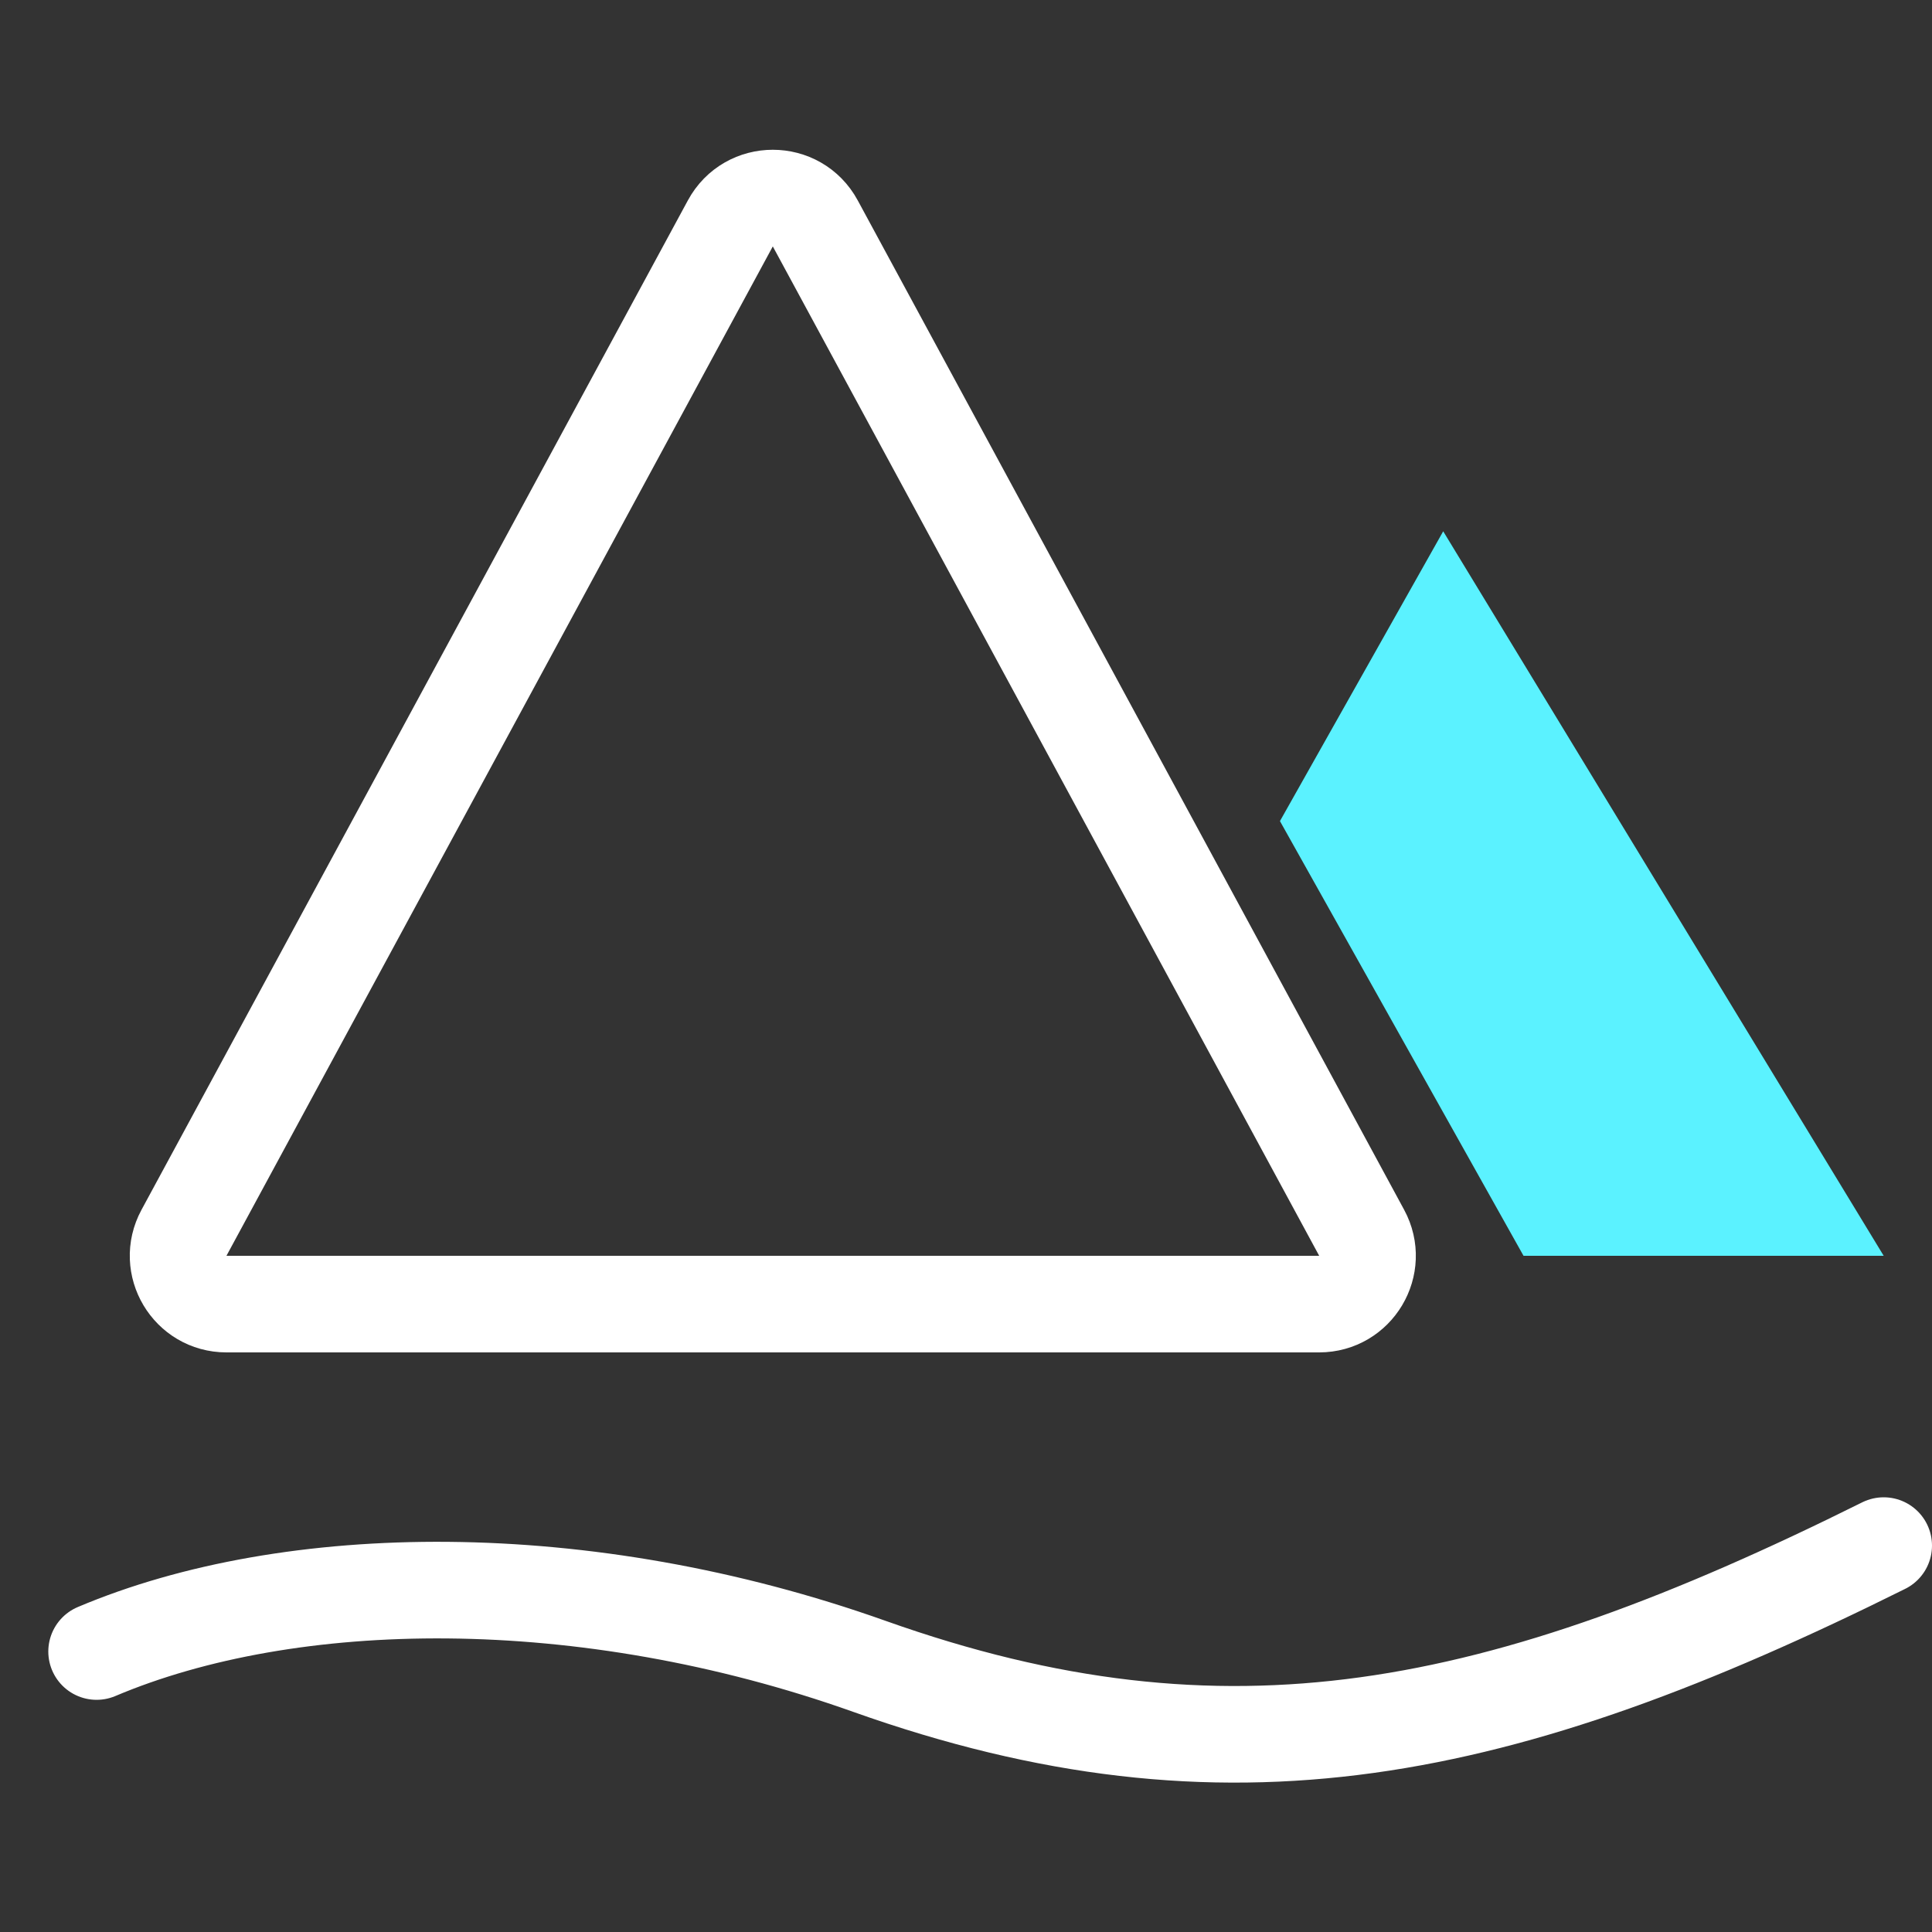
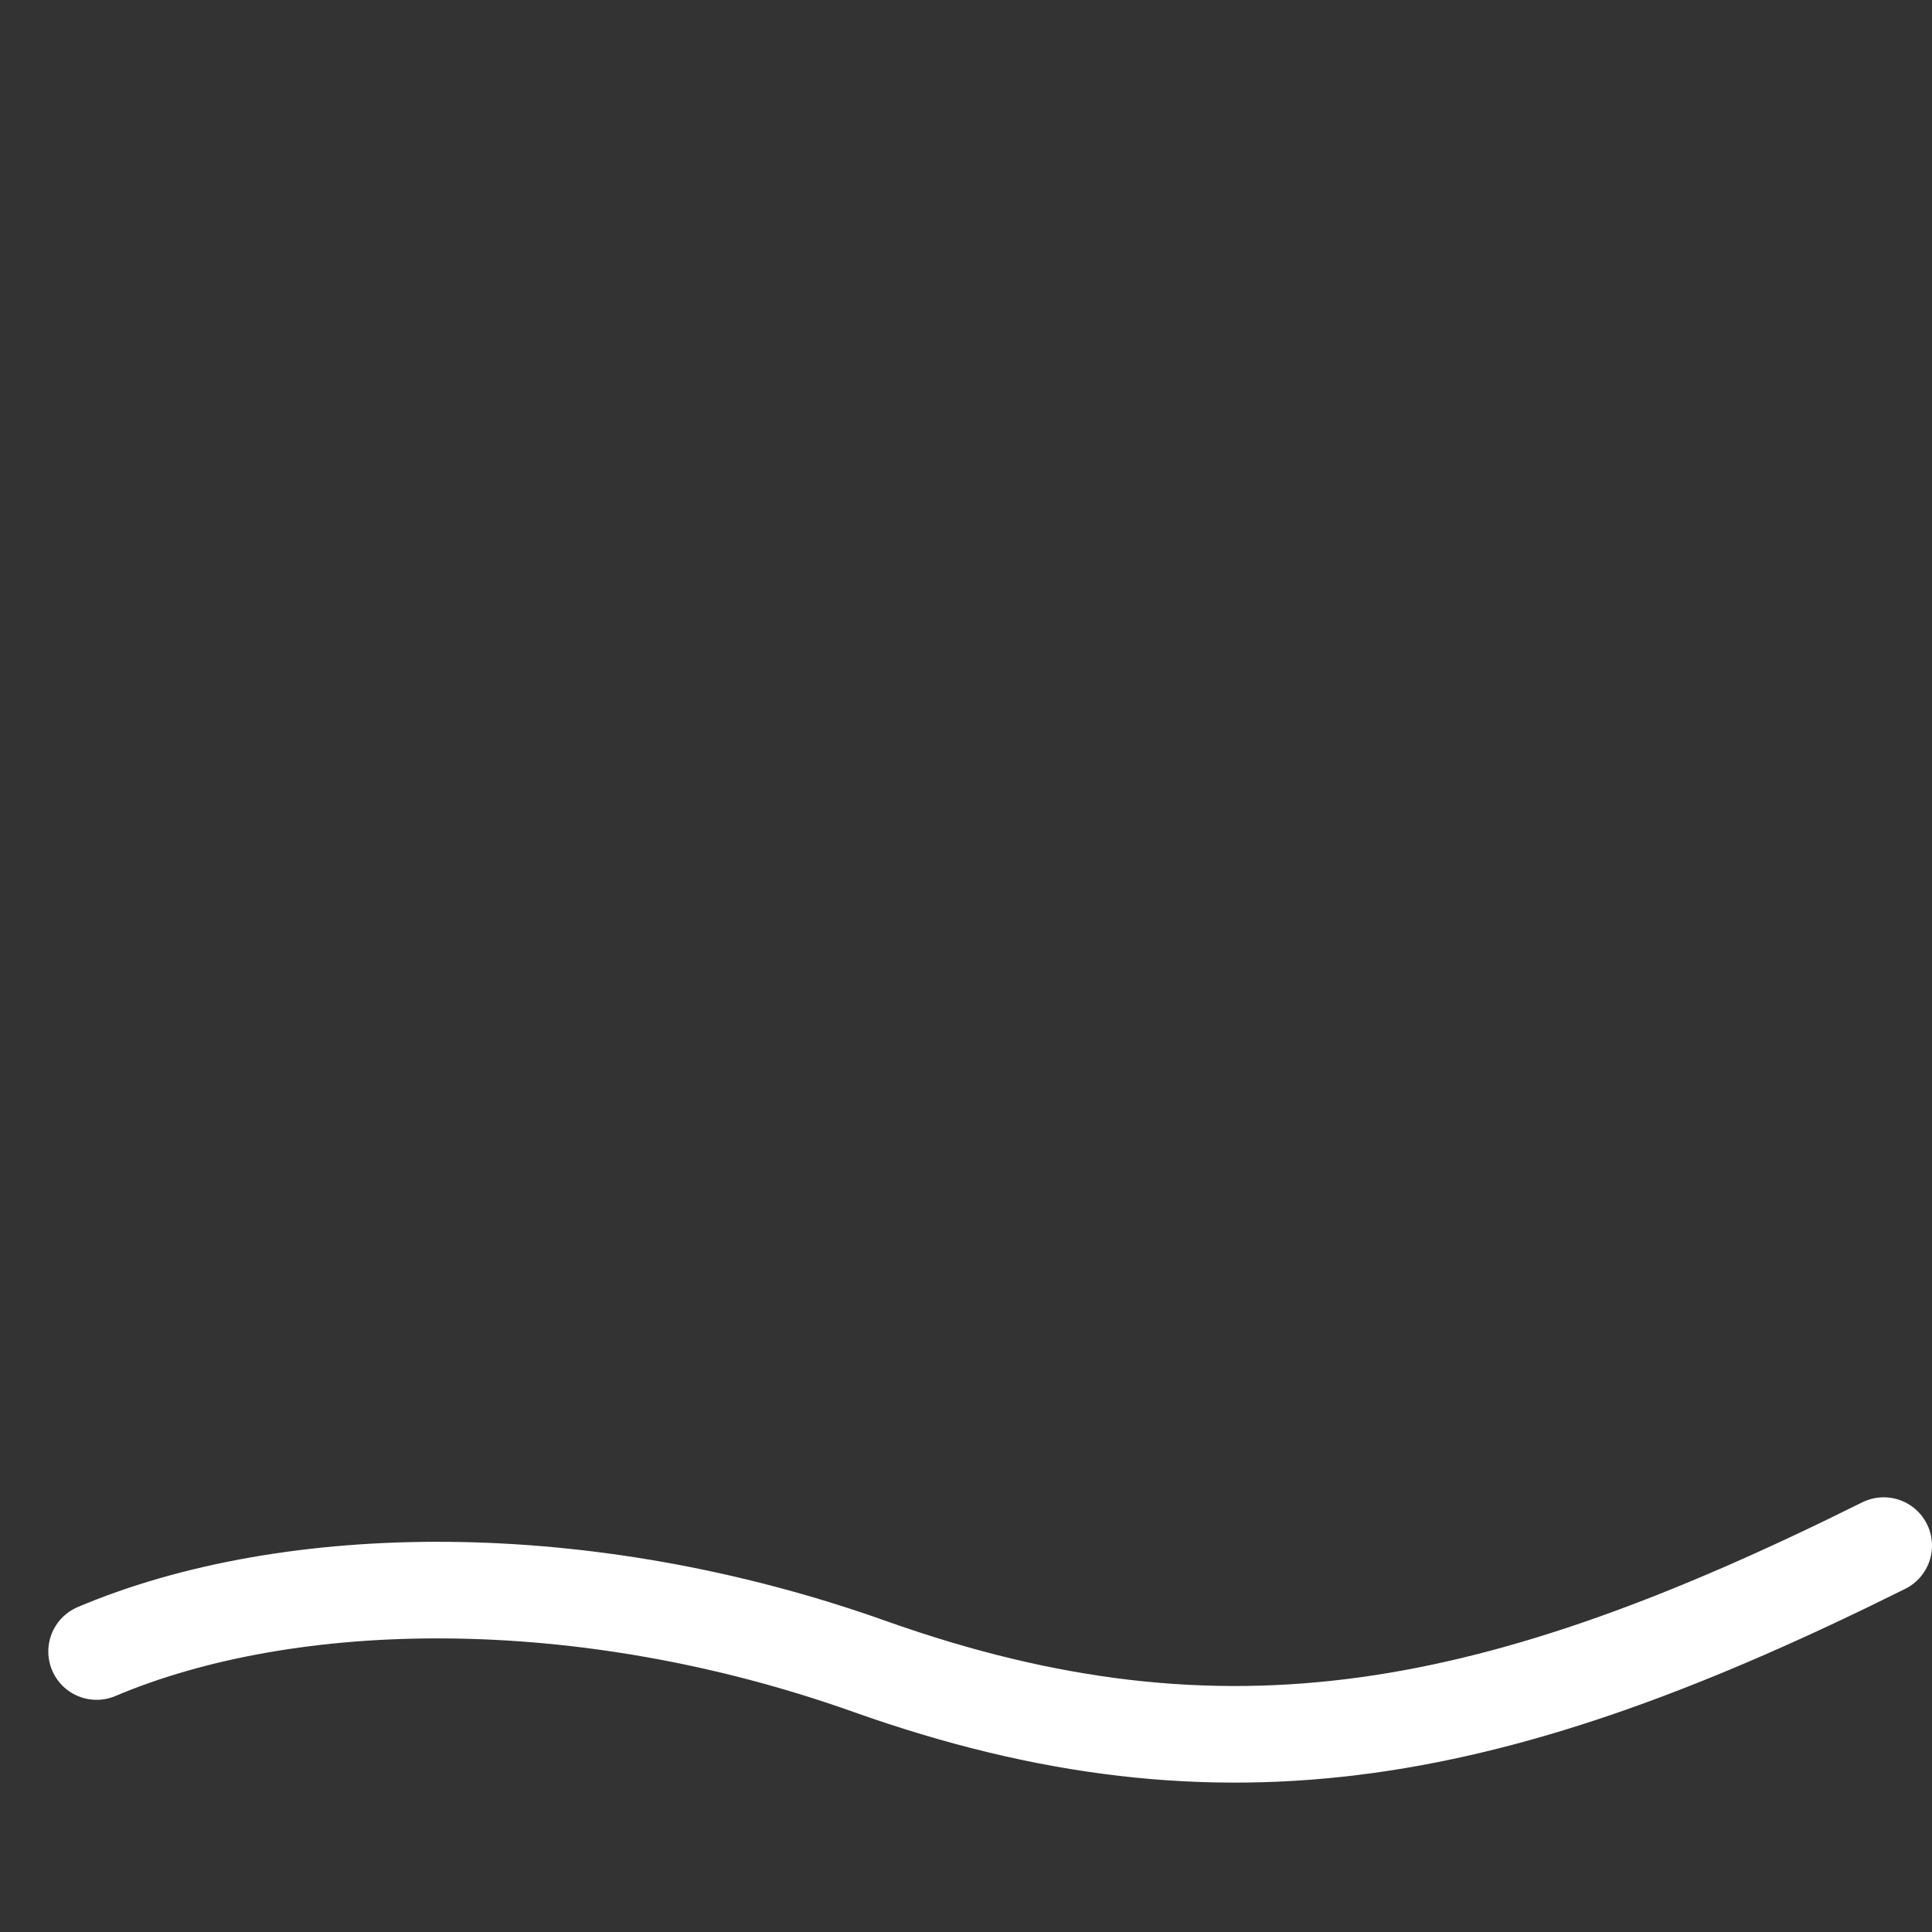
<svg xmlns="http://www.w3.org/2000/svg" width="40" height="40" viewBox="0 0 40 40" fill="none">
  <rect x="0" y="0" width="40" height="40" fill="#333333" stroke="none" />
  <path d="M2 34.193C6 32.5 12.08 32.395 18 34.5C25.4 37.131 31.071 35.946 39 32" stroke="white" stroke-width="2" stroke-miterlimit="10" stroke-linecap="round" />
-   <path d="M15.121 4.625C15.499 3.926 16.501 3.926 16.879 4.625L28.192 25.524C28.552 26.19 28.07 27 27.312 27H4.688C3.93 27 3.448 26.19 3.809 25.524L15.121 4.625Z" stroke="white" stroke-width="2" stroke-miterlimit="10" stroke-linecap="round" />
-   <path d="M39 26L29.88 11L26.5 17L31.543 26H39Z" fill="#5BF2FF" />
</svg>